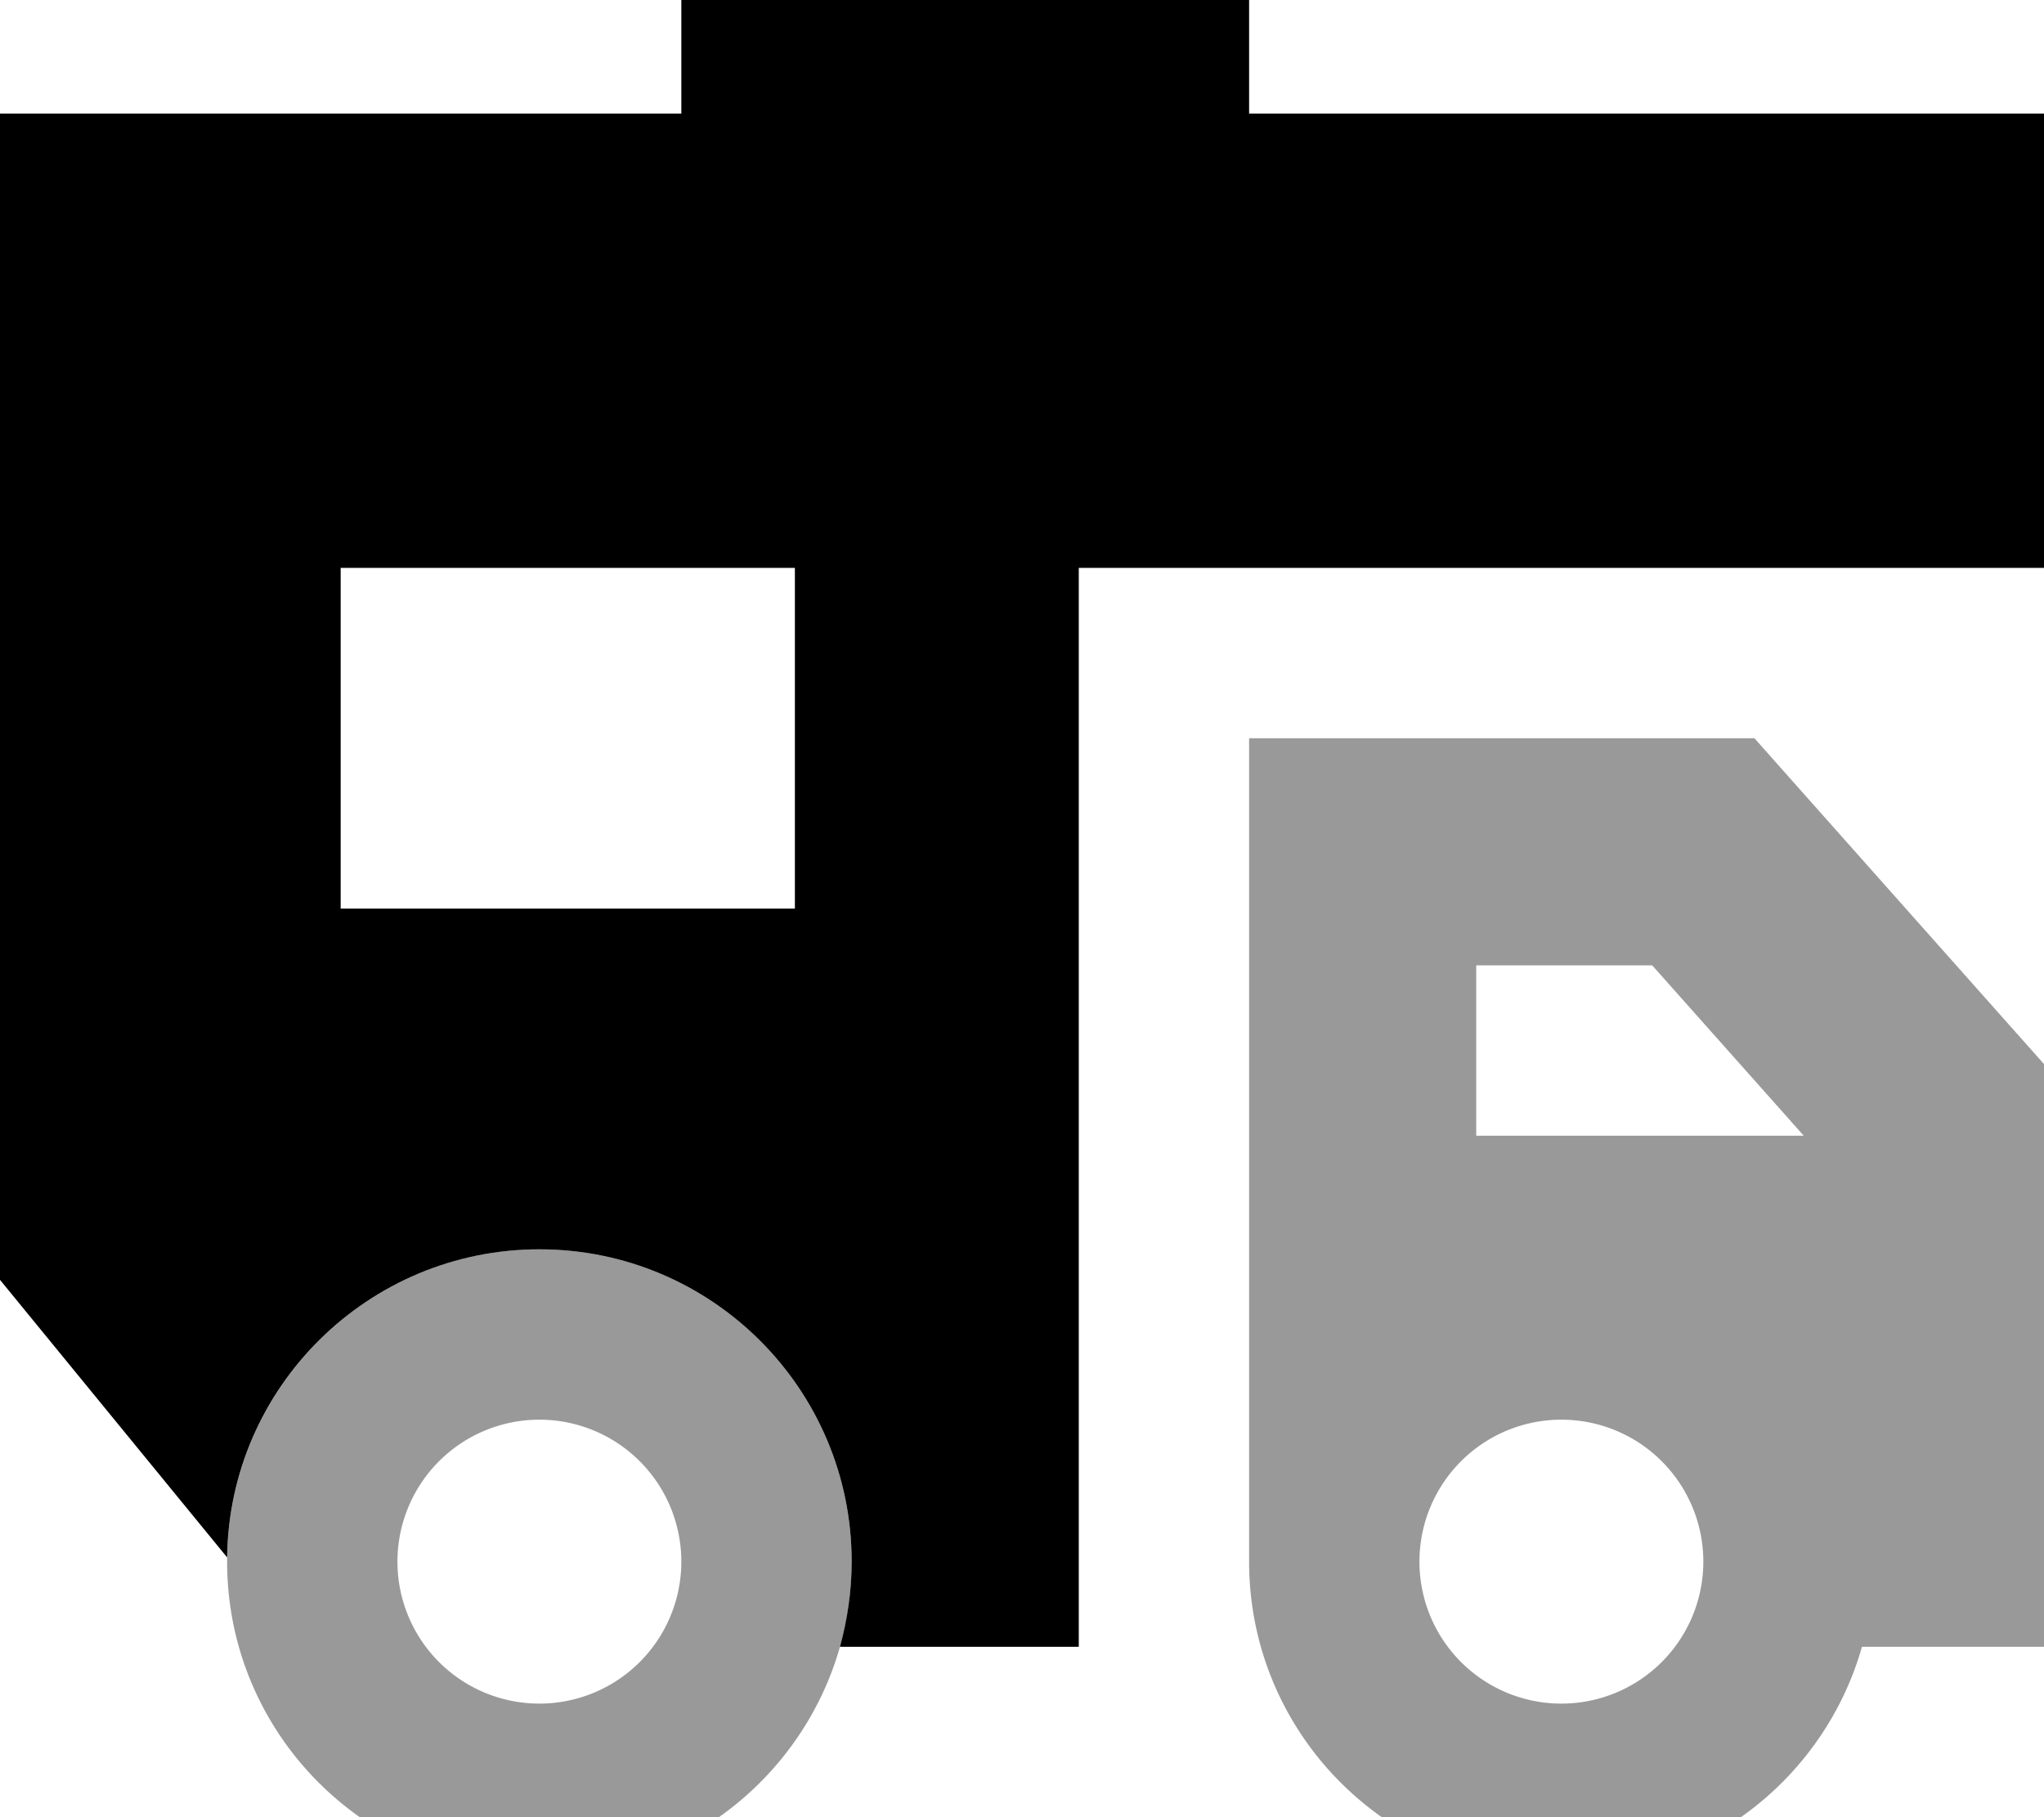
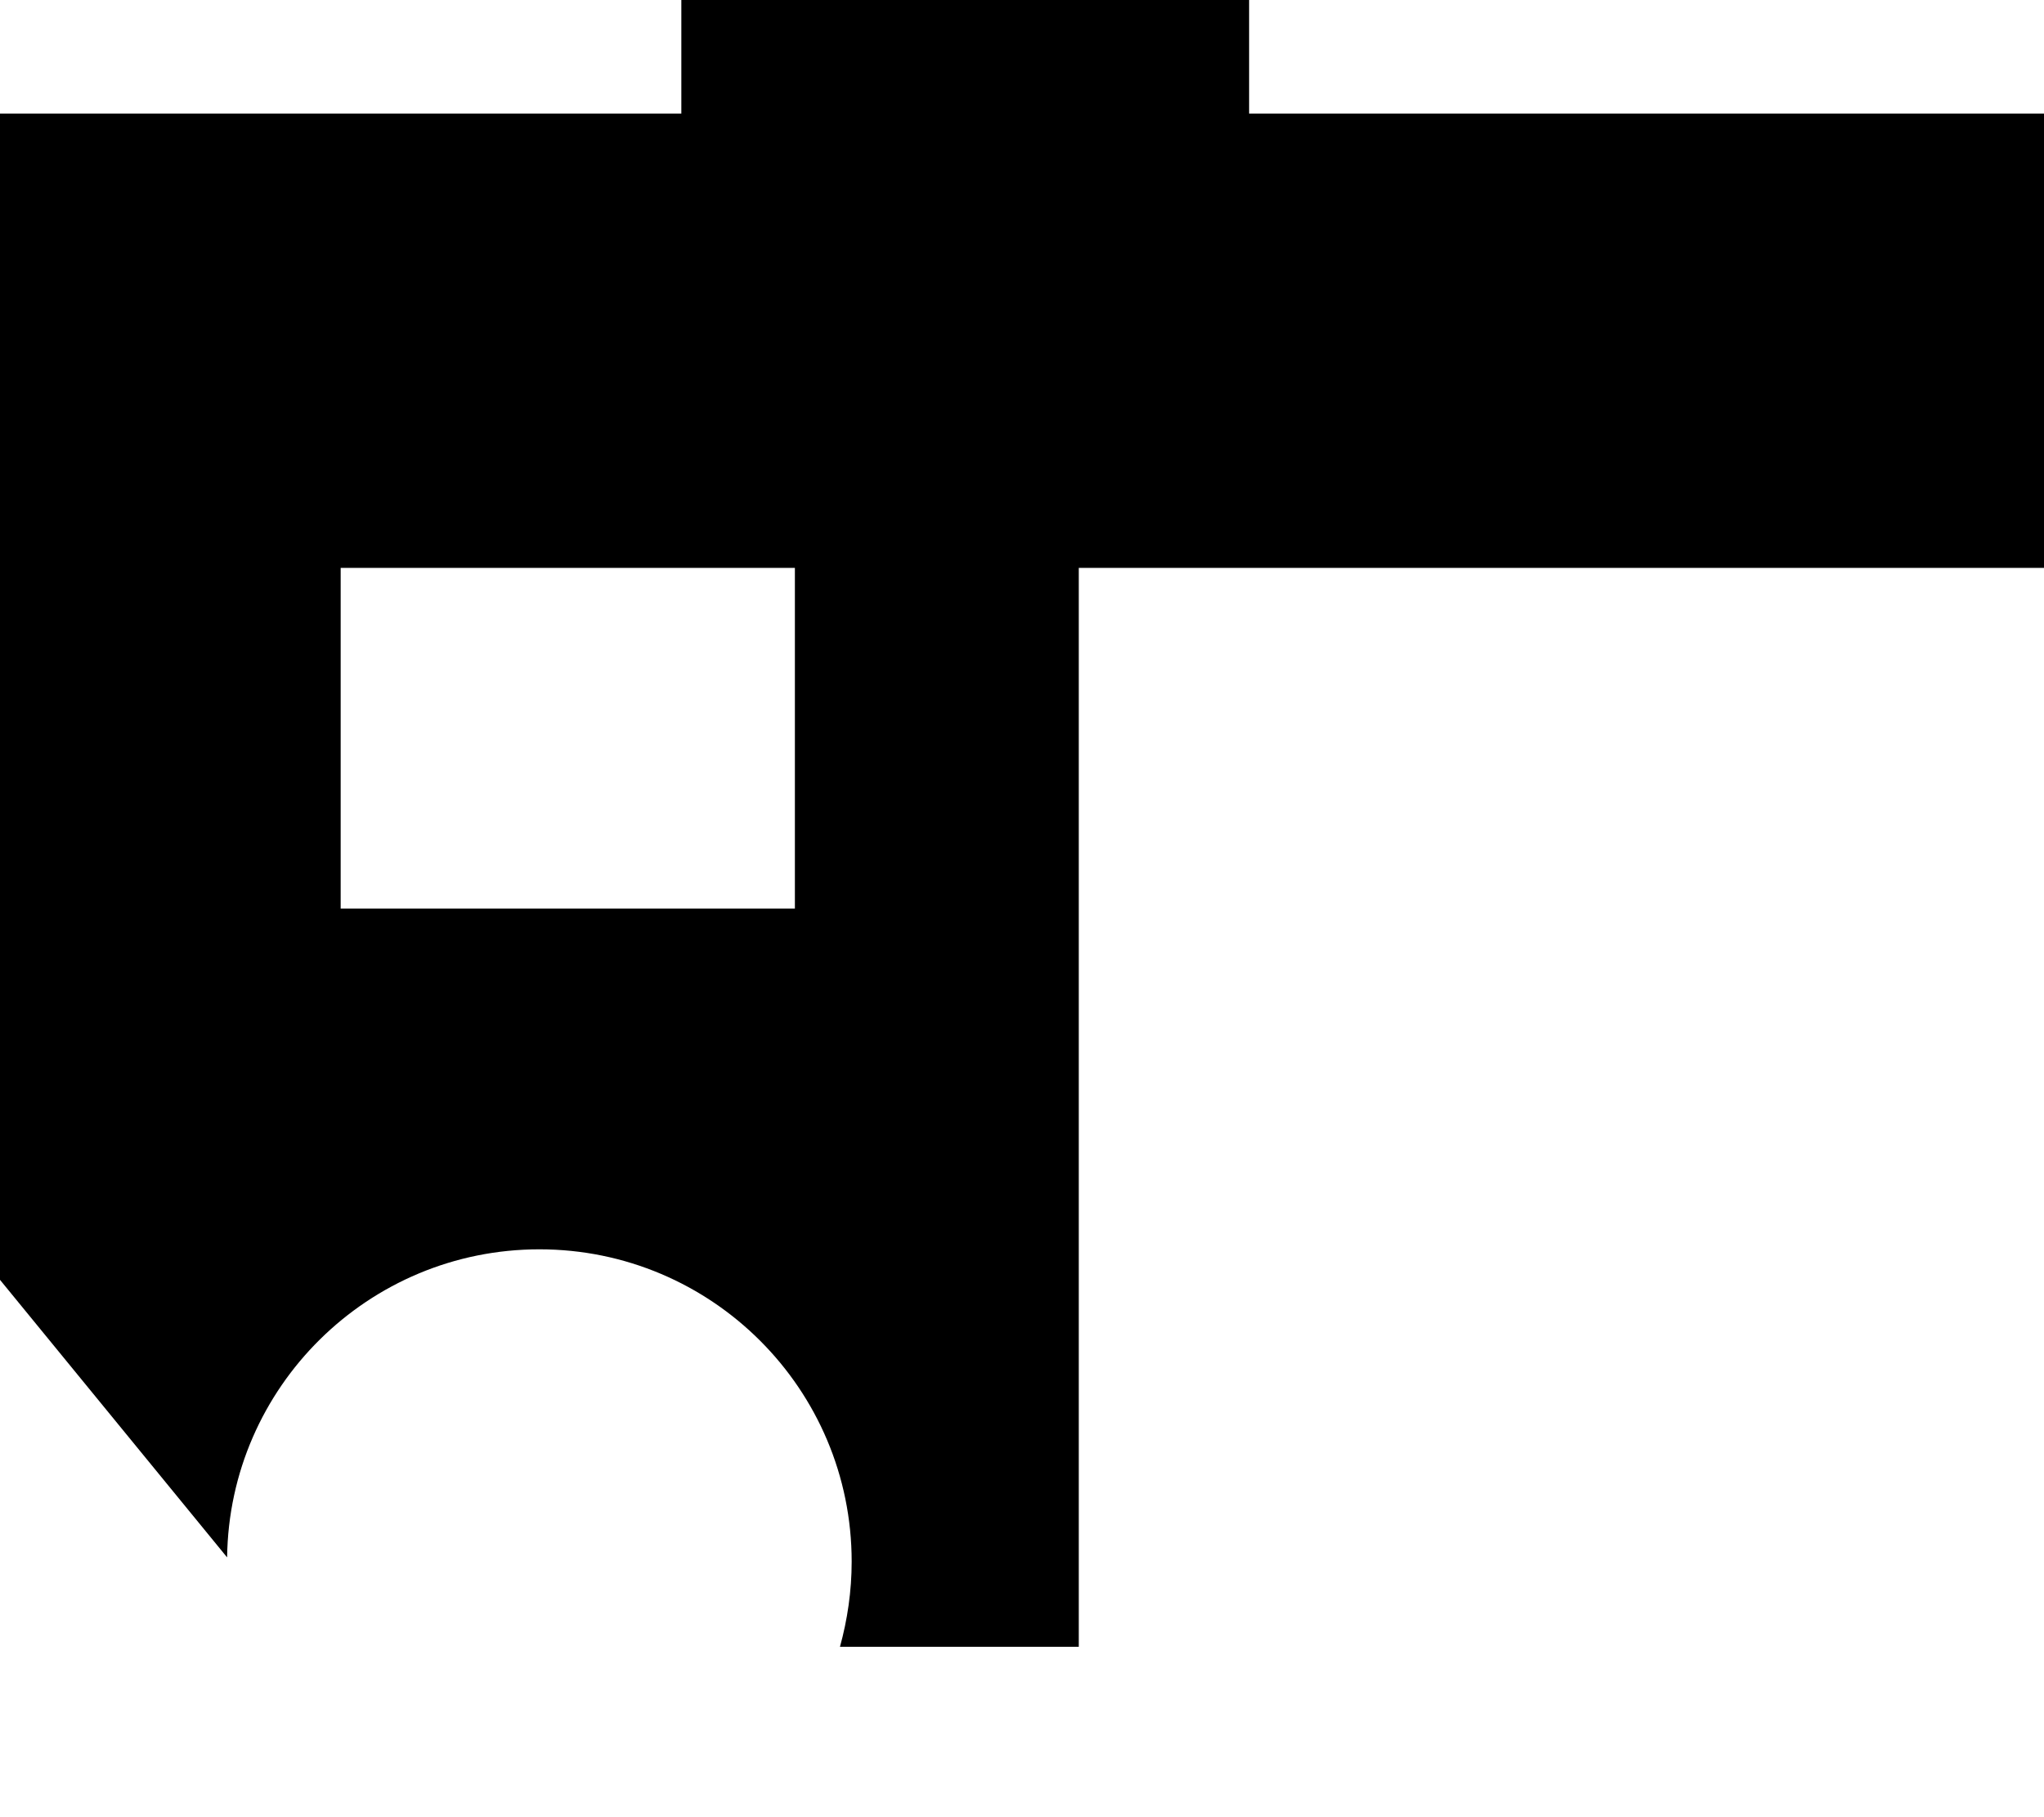
<svg xmlns="http://www.w3.org/2000/svg" viewBox="0 0 576 512">
-   <path style="fill:currentColor;opacity:.4" d="M64 438.8c0 .4 0 .8 0 1.2 0 48.6 39.4 88 88 88 40.3 0 74.2-27.1 84.7-64 2.2-7.6 3.3-15.7 3.3-24 0-48.6-39.4-88-88-88-48.2 0-87.3 38.8-88 86.8zM192 440a40 40 0 1 1 -80 0 40 40 0 1 1 80 0zM352 208l0 232c0 48.6 39.4 88 88 88 40.3 0 74.2-27.1 84.7-64l51.3 0 0-164.2-8.1-9.1-64-72-9.5-10.7-142.4 0zM480 440a40 40 0 1 1 -80 0 40 40 0 1 1 80 0zM416 272l49.6 0 42.7 48-92.3 0 0-48z" />
  <path style="fill:currentColor;opacity:1" d="M352 0l-160 0 0 32-192 0 0 328.6 5.4 6.6 58.6 71.6c.6-48 39.8-86.8 88-86.8 48.6 0 88 39.4 88 88 0 8.3-1.2 16.4-3.3 24l67.3 0 0-304 272 0 0-128-224 0 0-32zM224 160l0 96-128 0 0-96 128 0z" />
</svg>